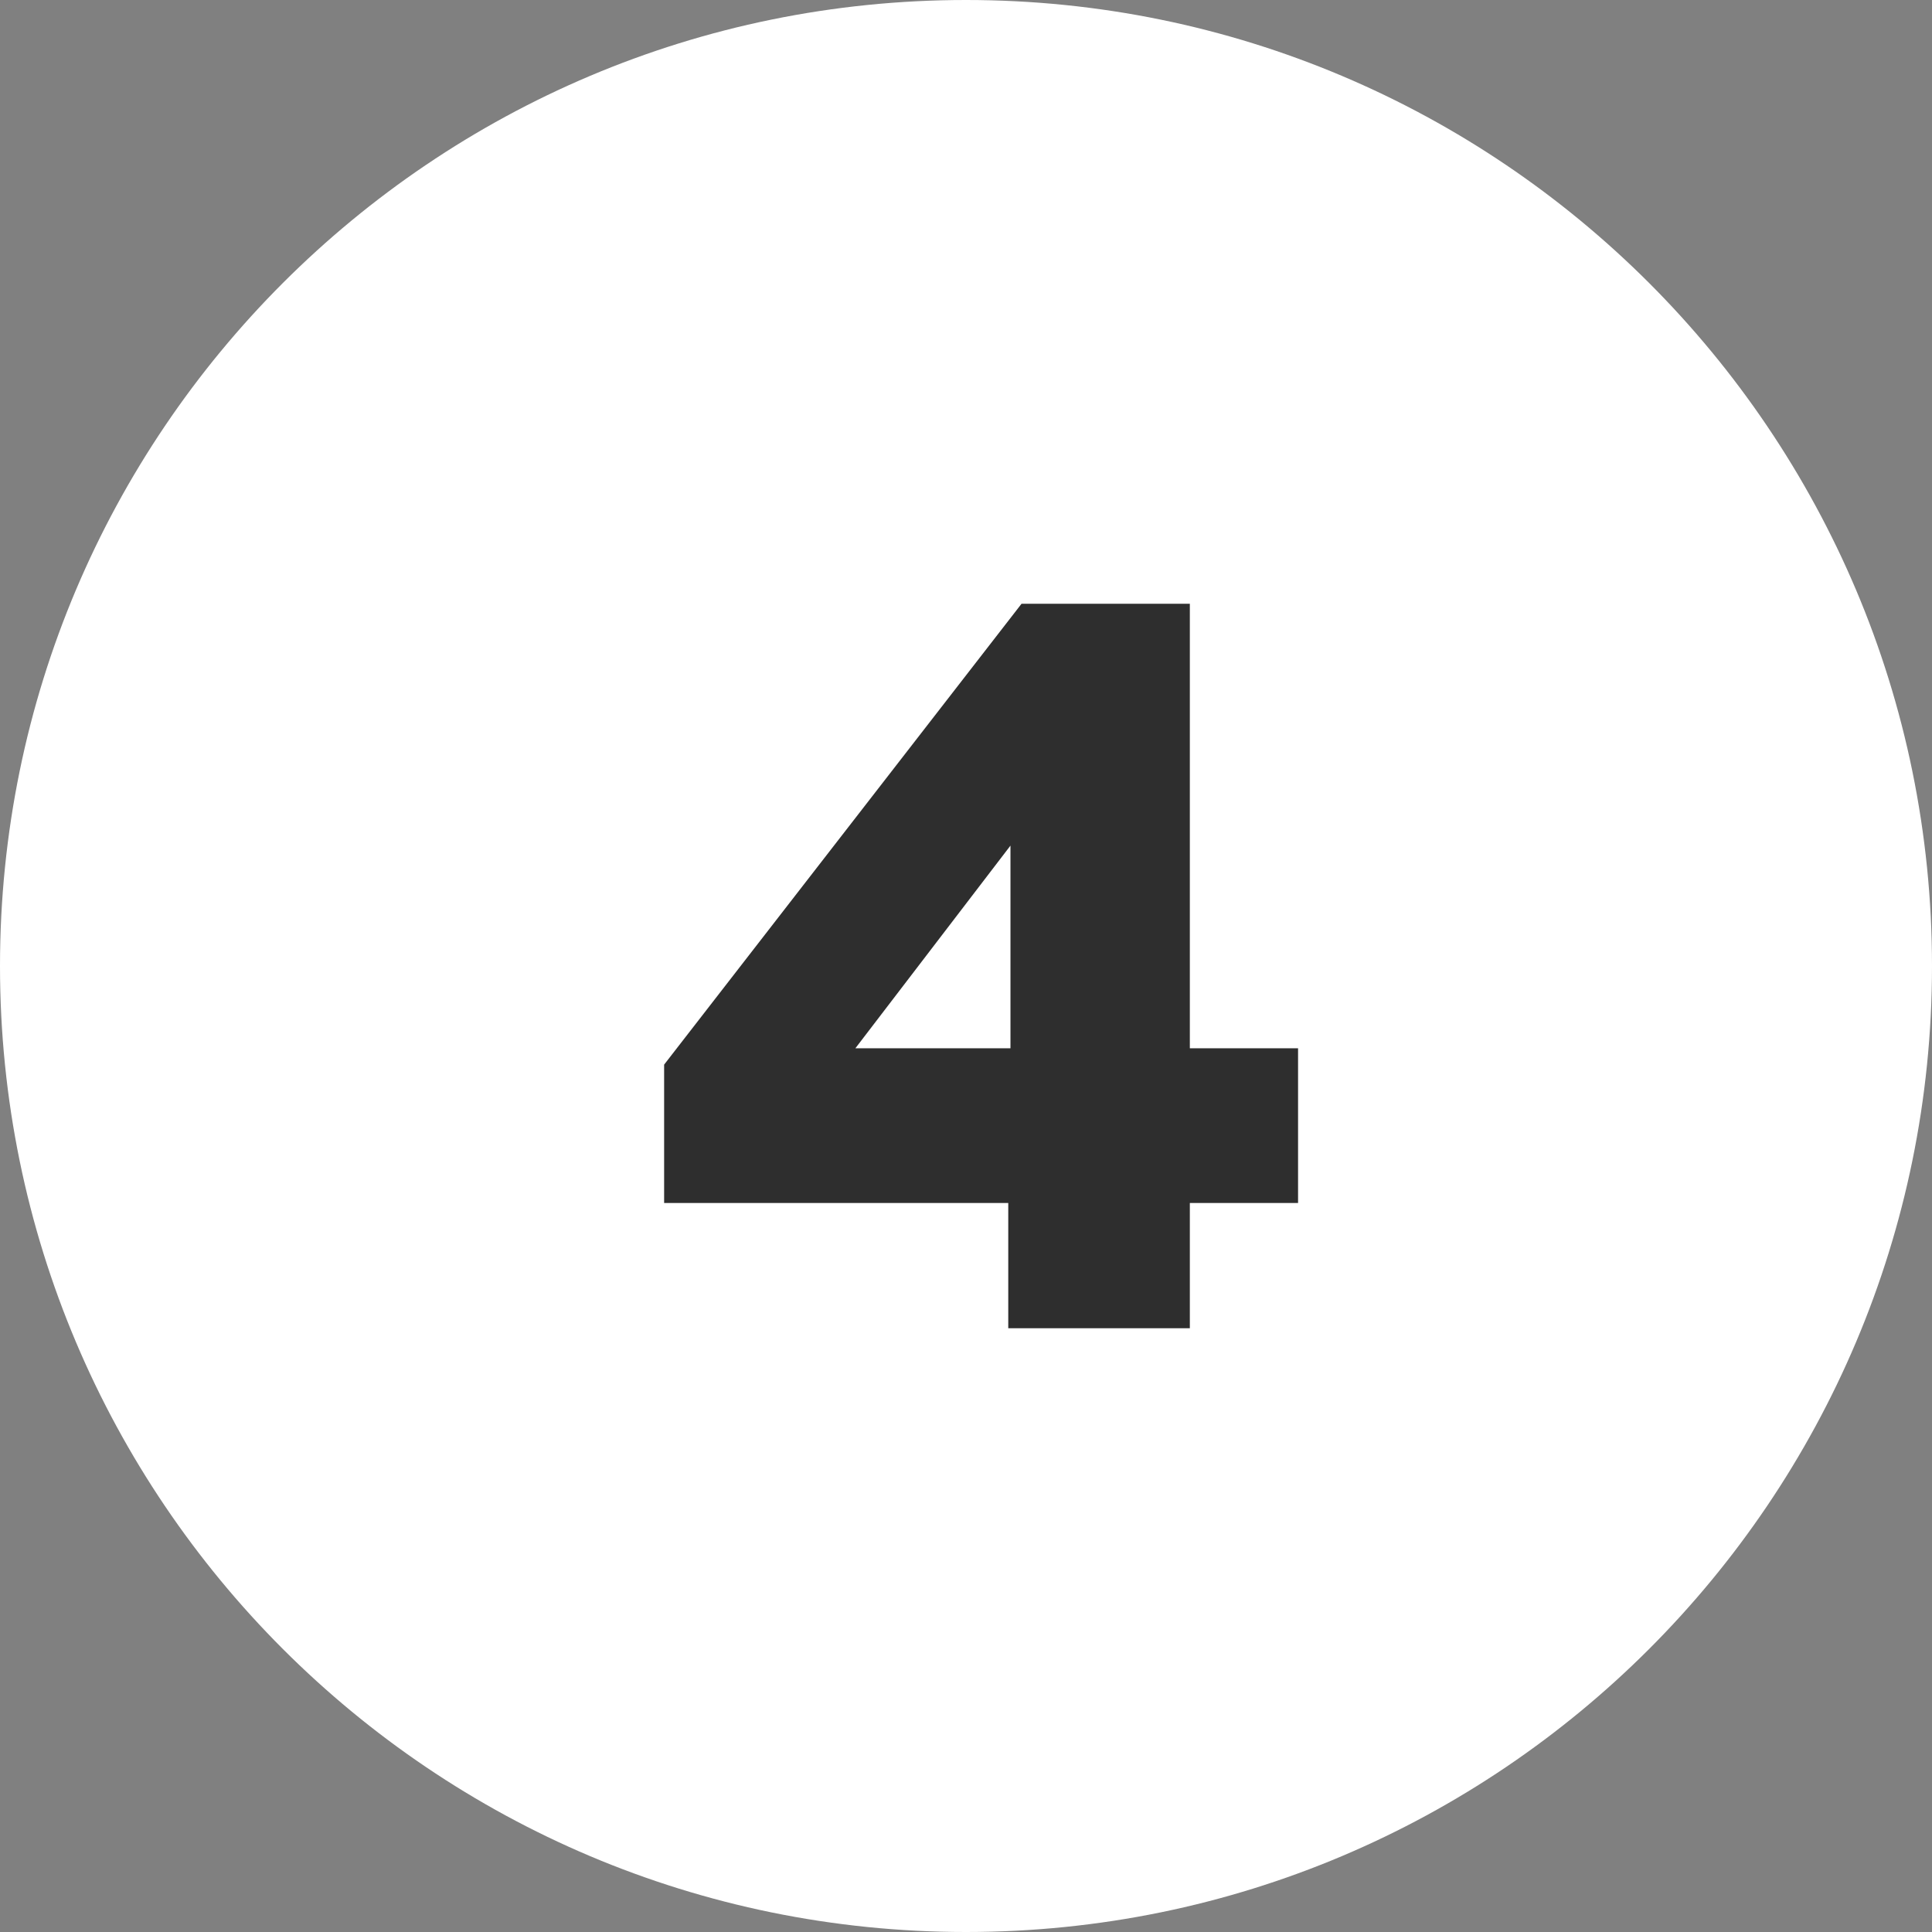
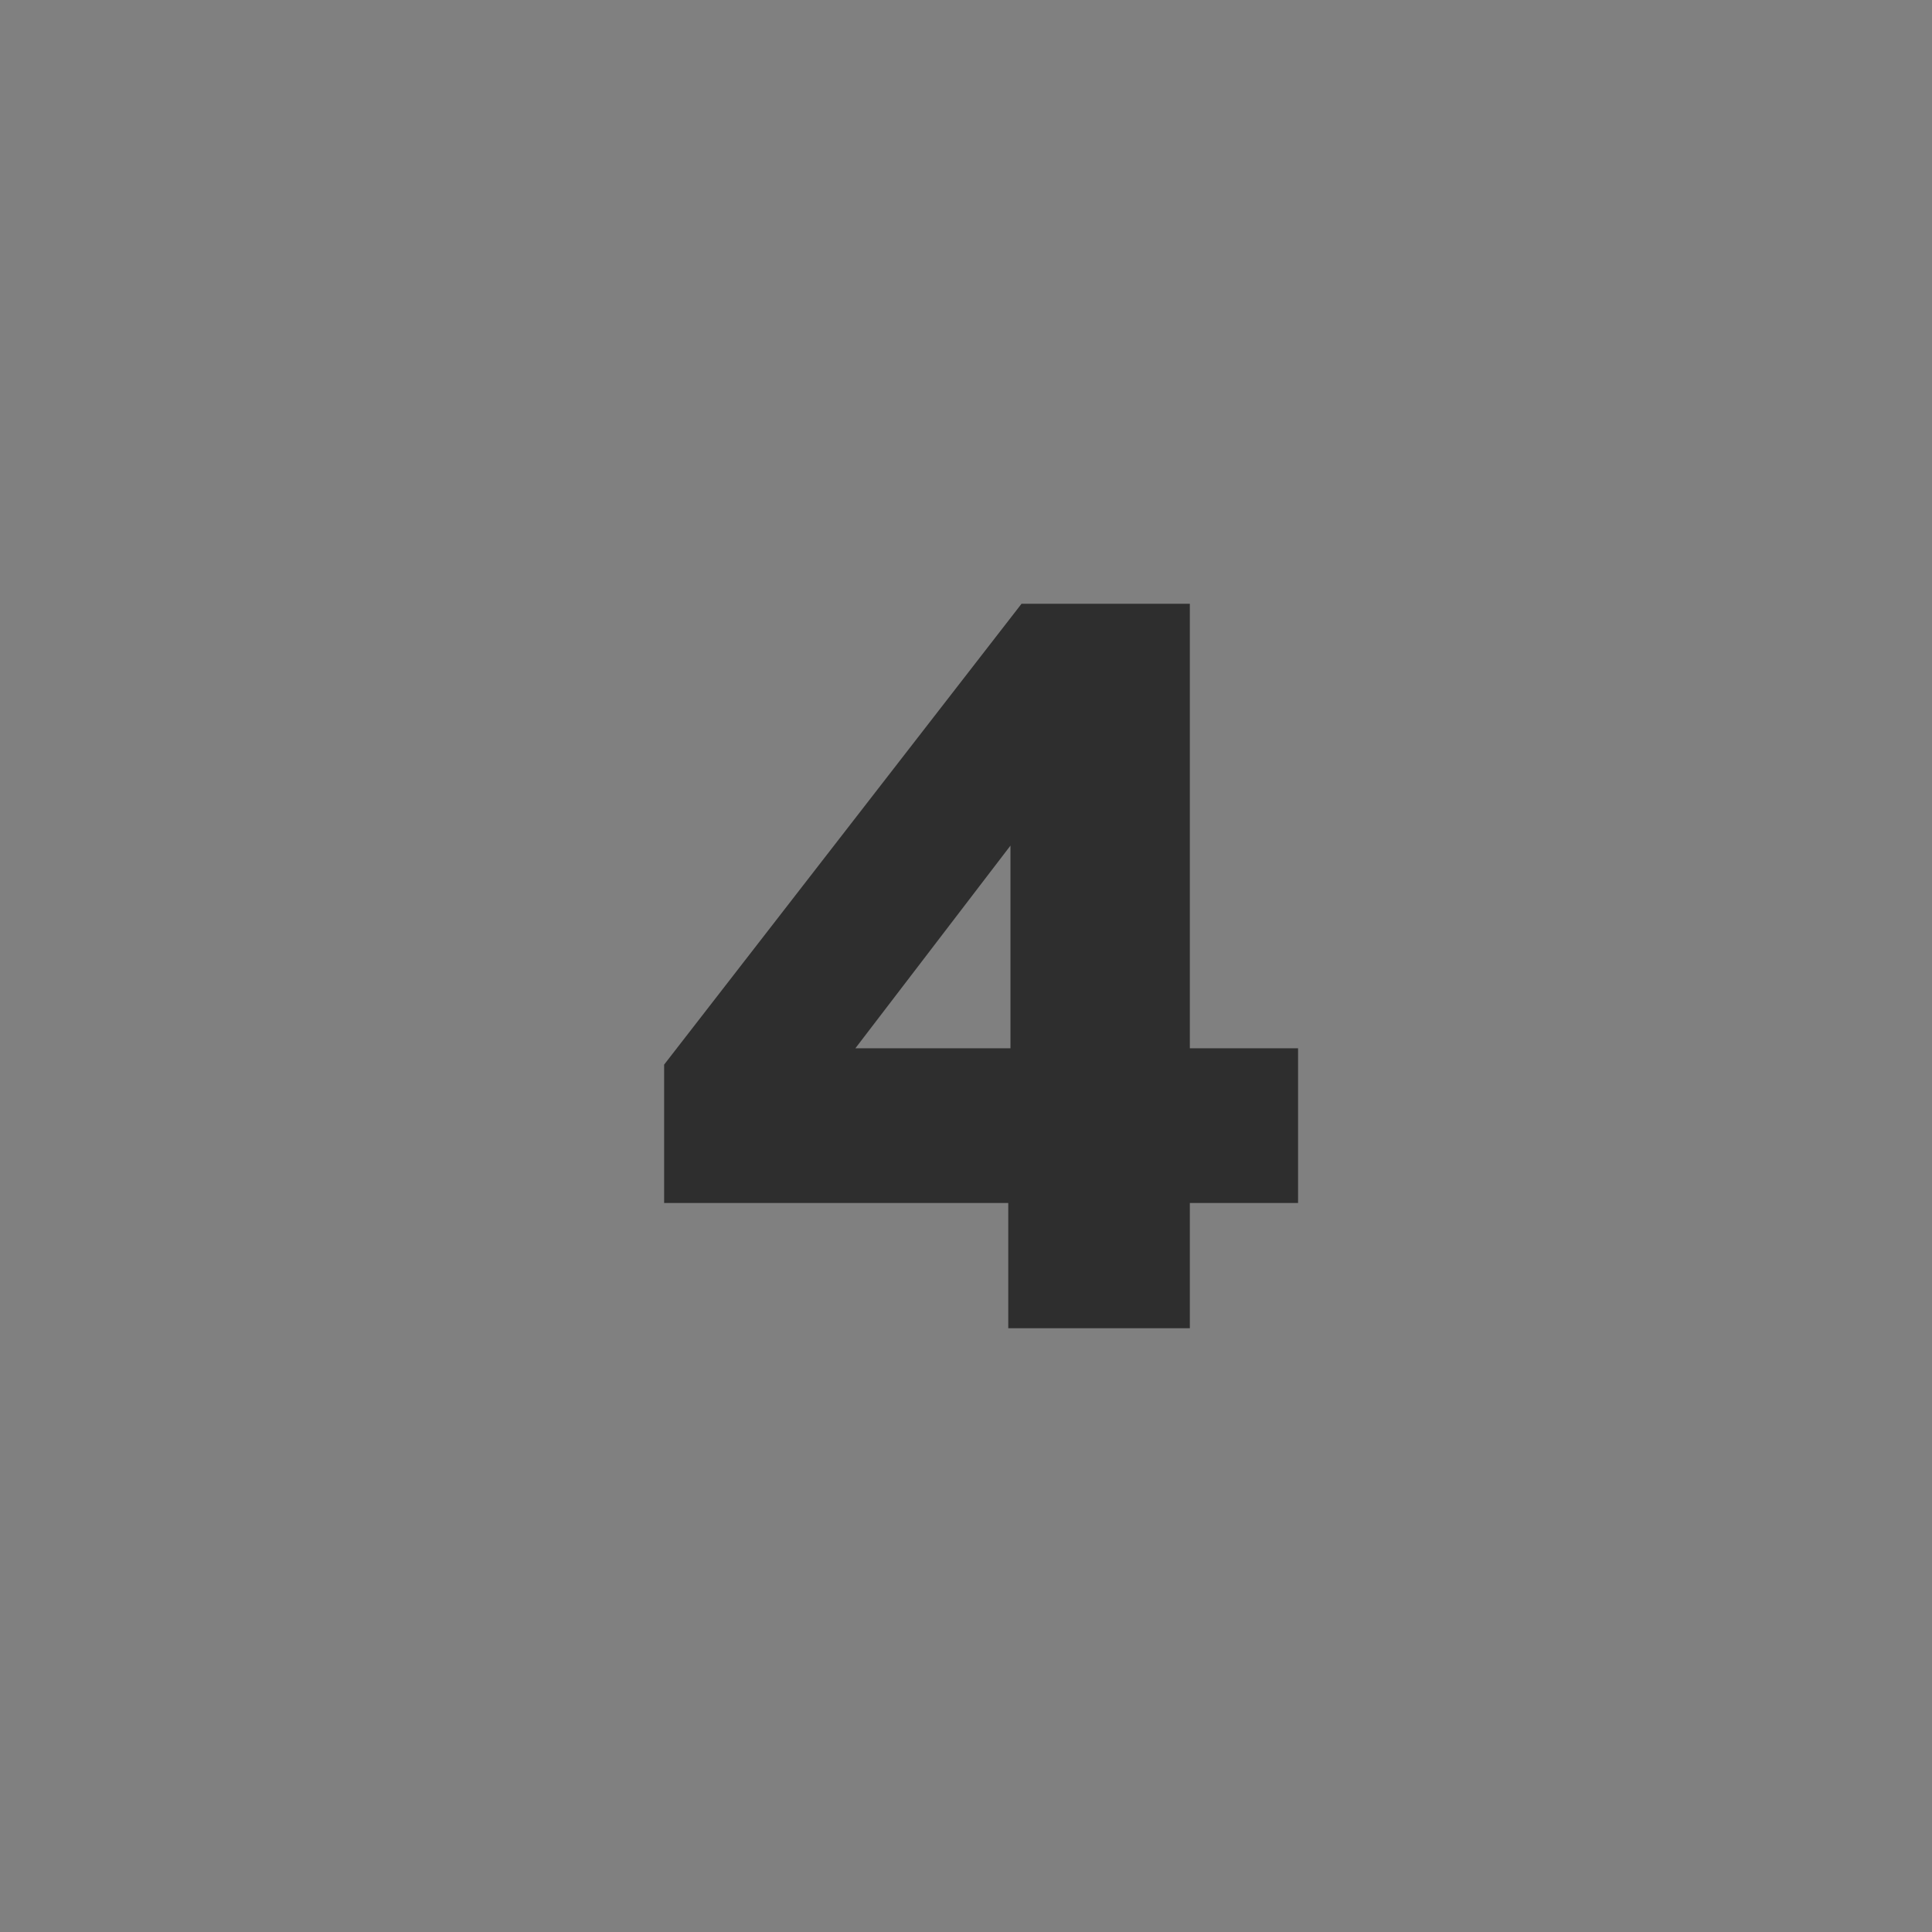
<svg xmlns="http://www.w3.org/2000/svg" width="64" height="64" viewBox="0 0 64 64" fill="none">
  <rect x="0" y="0" width="64" height="64" fill="#808080" stroke="none" />
-   <path d="M64 32C64 49.673 49.673 64 32 64C14.327 64 0 49.673 0 32C0 14.327 14.327 0 32 0C49.673 0 64 14.327 64 32Z" fill="white" />
  <path d="M39.415 34.725H43V39.85H39.415V44H33.4V39.85H22V35.267L33.84 20H39.415V34.725ZM28.336 34.725H33.473V28.012L28.336 34.725Z" fill="#2E2E2E" />
</svg>